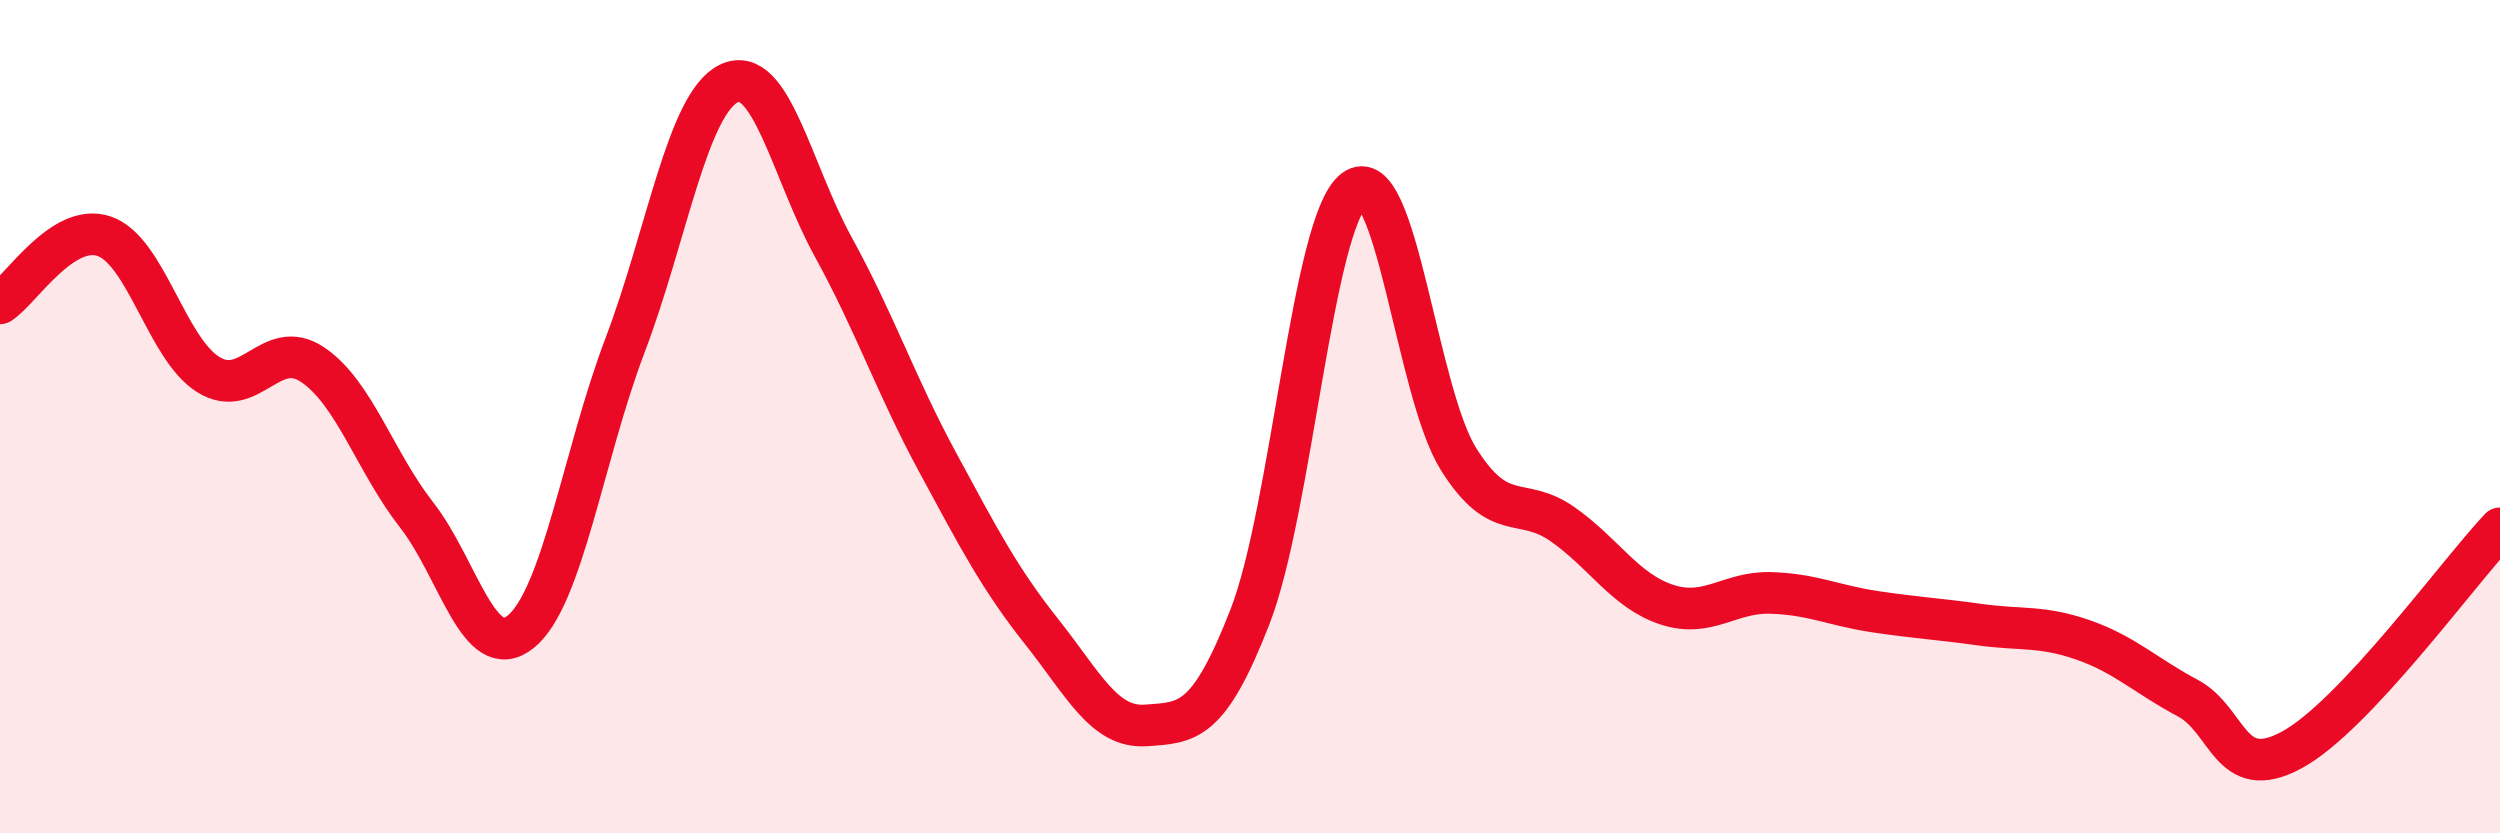
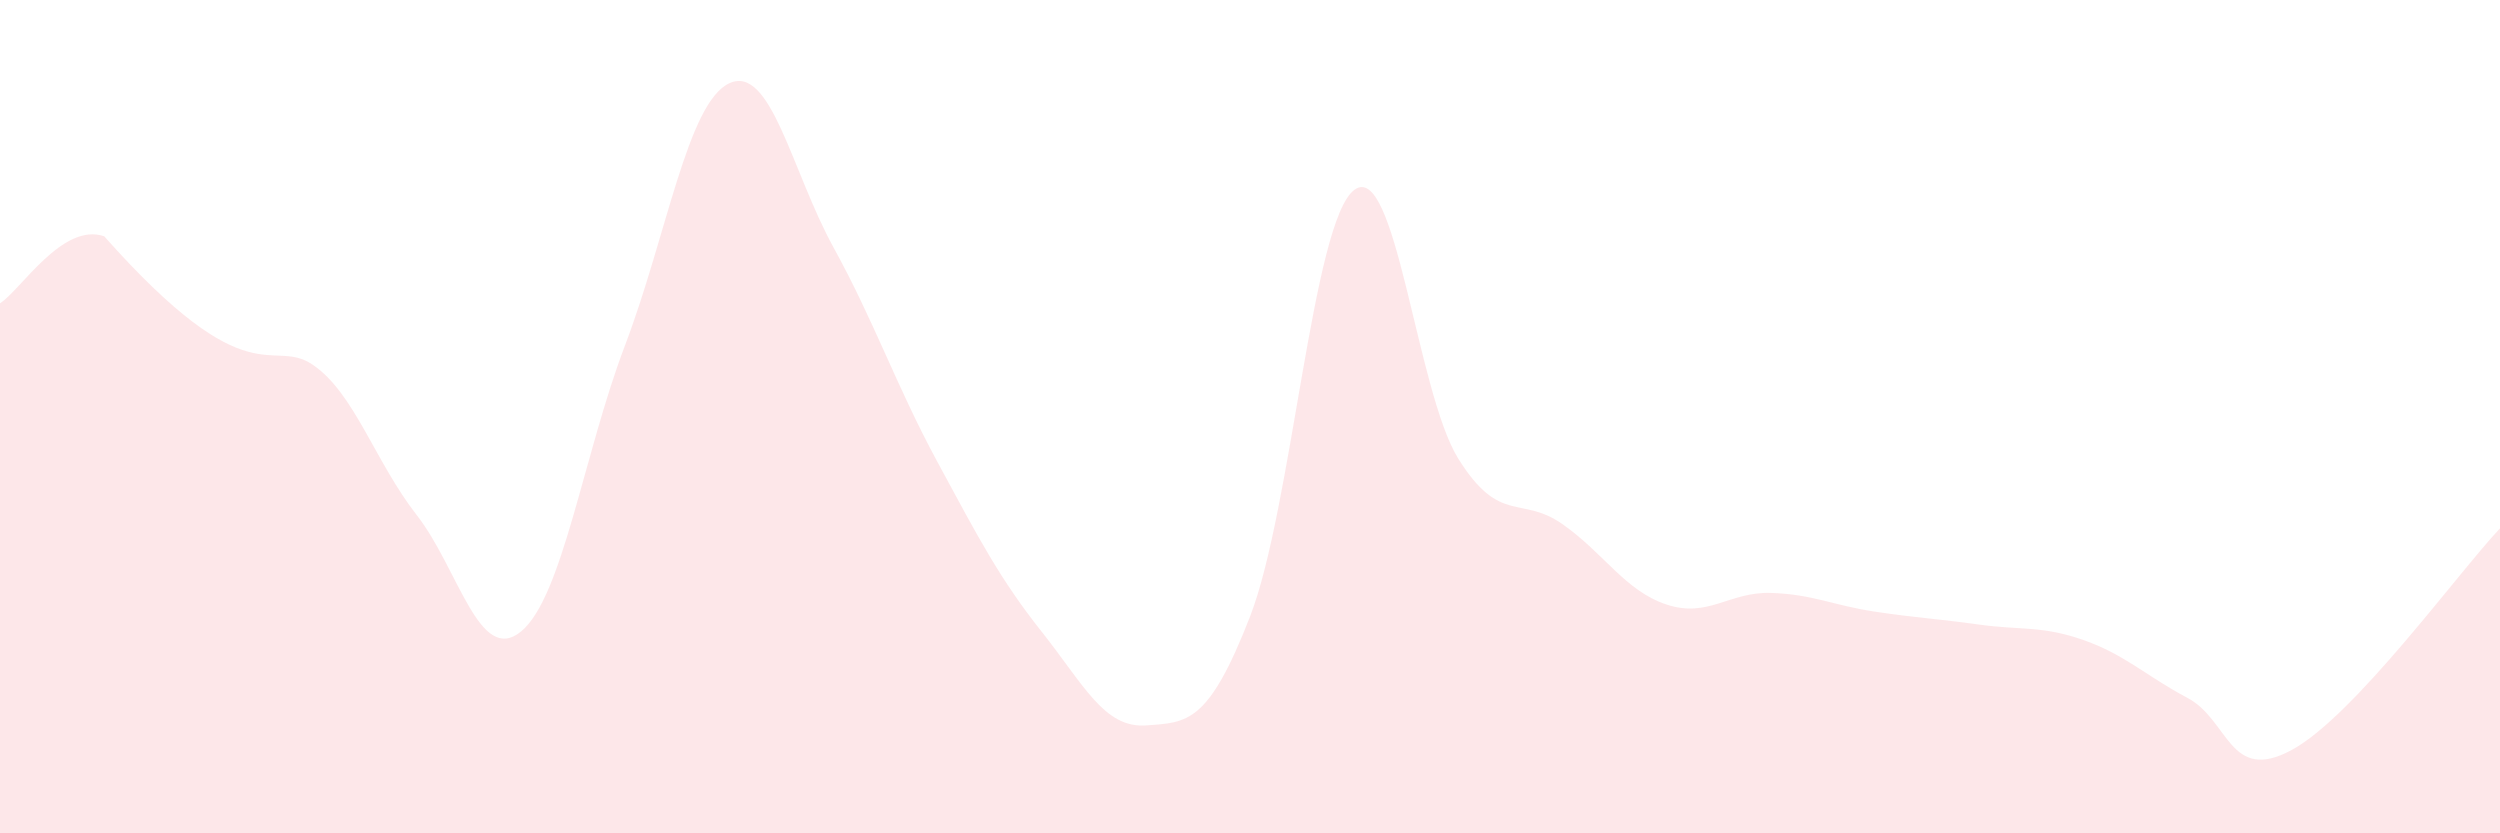
<svg xmlns="http://www.w3.org/2000/svg" width="60" height="20" viewBox="0 0 60 20">
-   <path d="M 0,7.28 C 0.5,6.96 1.5,5.33 2.5,5.67 C 3.5,6.01 4,8.37 5,8.99 C 6,9.61 6.5,8.08 7.5,8.75 C 8.5,9.42 9,11.08 10,12.36 C 11,13.64 11.5,15.97 12.5,15.16 C 13.5,14.35 14,10.92 15,8.29 C 16,5.66 16.5,2.47 17.5,2 C 18.5,1.53 19,4.11 20,5.93 C 21,7.75 21.5,9.24 22.5,11.09 C 23.5,12.94 24,13.9 25,15.16 C 26,16.42 26.5,17.48 27.5,17.41 C 28.5,17.34 29,17.37 30,14.8 C 31,12.23 31.5,5.32 32.5,4.56 C 33.5,3.8 34,9.41 35,11.01 C 36,12.61 36.5,11.88 37.5,12.58 C 38.5,13.28 39,14.18 40,14.51 C 41,14.84 41.5,14.2 42.5,14.23 C 43.5,14.26 44,14.53 45,14.68 C 46,14.83 46.5,14.85 47.5,14.99 C 48.5,15.13 49,15.01 50,15.36 C 51,15.71 51.5,16.22 52.5,16.75 C 53.5,17.28 53.5,18.81 55,18 C 56.5,17.19 59,13.74 60,12.68L60 20L0 20Z" fill="#EB0A25" opacity="0.1" stroke-linecap="round" stroke-linejoin="round" />
-   <path d="M 0,7.28 C 0.5,6.96 1.5,5.33 2.5,5.67 C 3.5,6.01 4,8.37 5,8.99 C 6,9.61 6.5,8.08 7.5,8.75 C 8.5,9.42 9,11.08 10,12.36 C 11,13.64 11.5,15.97 12.5,15.16 C 13.5,14.35 14,10.92 15,8.29 C 16,5.66 16.5,2.47 17.5,2 C 18.5,1.53 19,4.11 20,5.93 C 21,7.75 21.5,9.24 22.5,11.09 C 23.5,12.94 24,13.9 25,15.16 C 26,16.42 26.5,17.48 27.5,17.41 C 28.5,17.34 29,17.37 30,14.8 C 31,12.23 31.5,5.32 32.5,4.56 C 33.5,3.8 34,9.41 35,11.01 C 36,12.61 36.5,11.88 37.5,12.58 C 38.5,13.28 39,14.18 40,14.51 C 41,14.84 41.5,14.2 42.5,14.23 C 43.5,14.26 44,14.53 45,14.68 C 46,14.83 46.5,14.85 47.5,14.99 C 48.5,15.13 49,15.01 50,15.36 C 51,15.71 51.5,16.22 52.5,16.75 C 53.5,17.28 53.5,18.81 55,18 C 56.5,17.19 59,13.74 60,12.68" stroke="#EB0A25" stroke-width="1" fill="none" stroke-linecap="round" stroke-linejoin="round" />
+   <path d="M 0,7.28 C 0.5,6.96 1.5,5.33 2.5,5.67 C 6,9.61 6.5,8.08 7.5,8.75 C 8.5,9.42 9,11.08 10,12.36 C 11,13.64 11.5,15.97 12.5,15.16 C 13.5,14.35 14,10.92 15,8.29 C 16,5.66 16.5,2.47 17.5,2 C 18.5,1.53 19,4.11 20,5.93 C 21,7.75 21.5,9.24 22.5,11.09 C 23.5,12.94 24,13.9 25,15.16 C 26,16.42 26.5,17.48 27.5,17.41 C 28.5,17.34 29,17.37 30,14.8 C 31,12.23 31.5,5.32 32.5,4.56 C 33.5,3.8 34,9.41 35,11.01 C 36,12.61 36.5,11.88 37.5,12.58 C 38.5,13.28 39,14.18 40,14.51 C 41,14.84 41.5,14.2 42.5,14.23 C 43.5,14.26 44,14.53 45,14.68 C 46,14.83 46.5,14.85 47.5,14.99 C 48.5,15.13 49,15.01 50,15.36 C 51,15.71 51.5,16.22 52.5,16.75 C 53.5,17.28 53.5,18.81 55,18 C 56.5,17.19 59,13.74 60,12.68L60 20L0 20Z" fill="#EB0A25" opacity="0.1" stroke-linecap="round" stroke-linejoin="round" />
</svg>